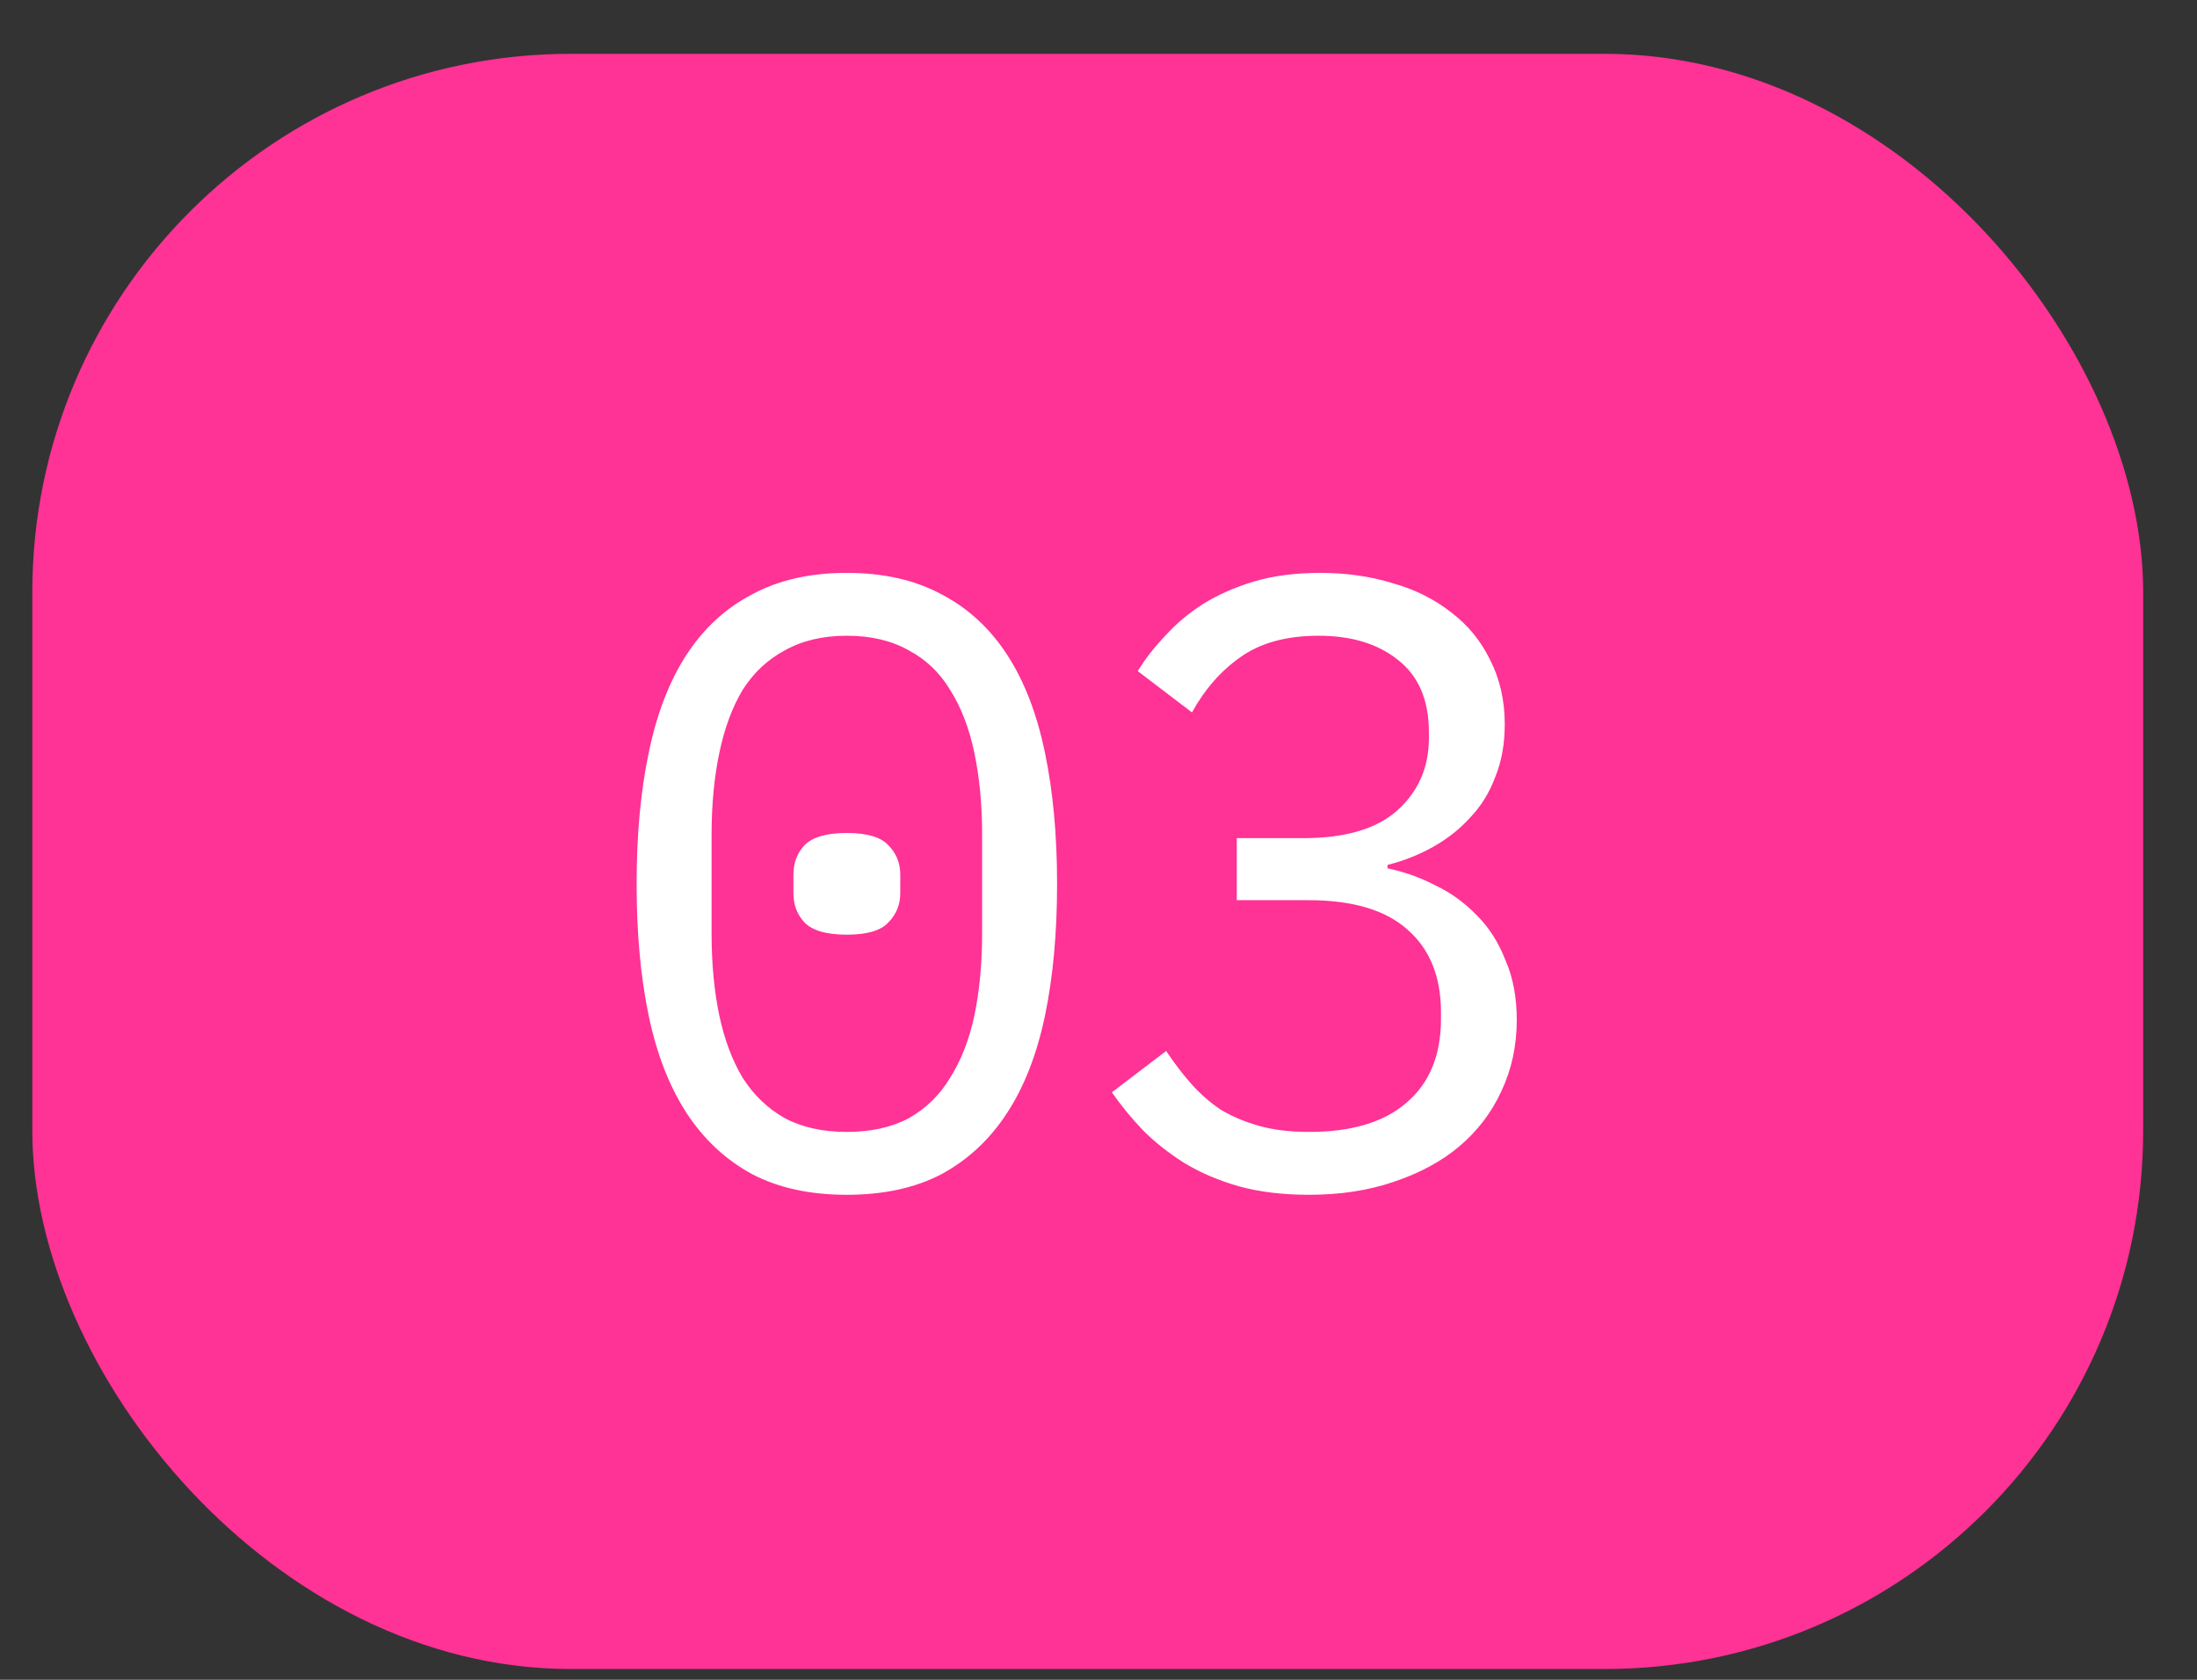
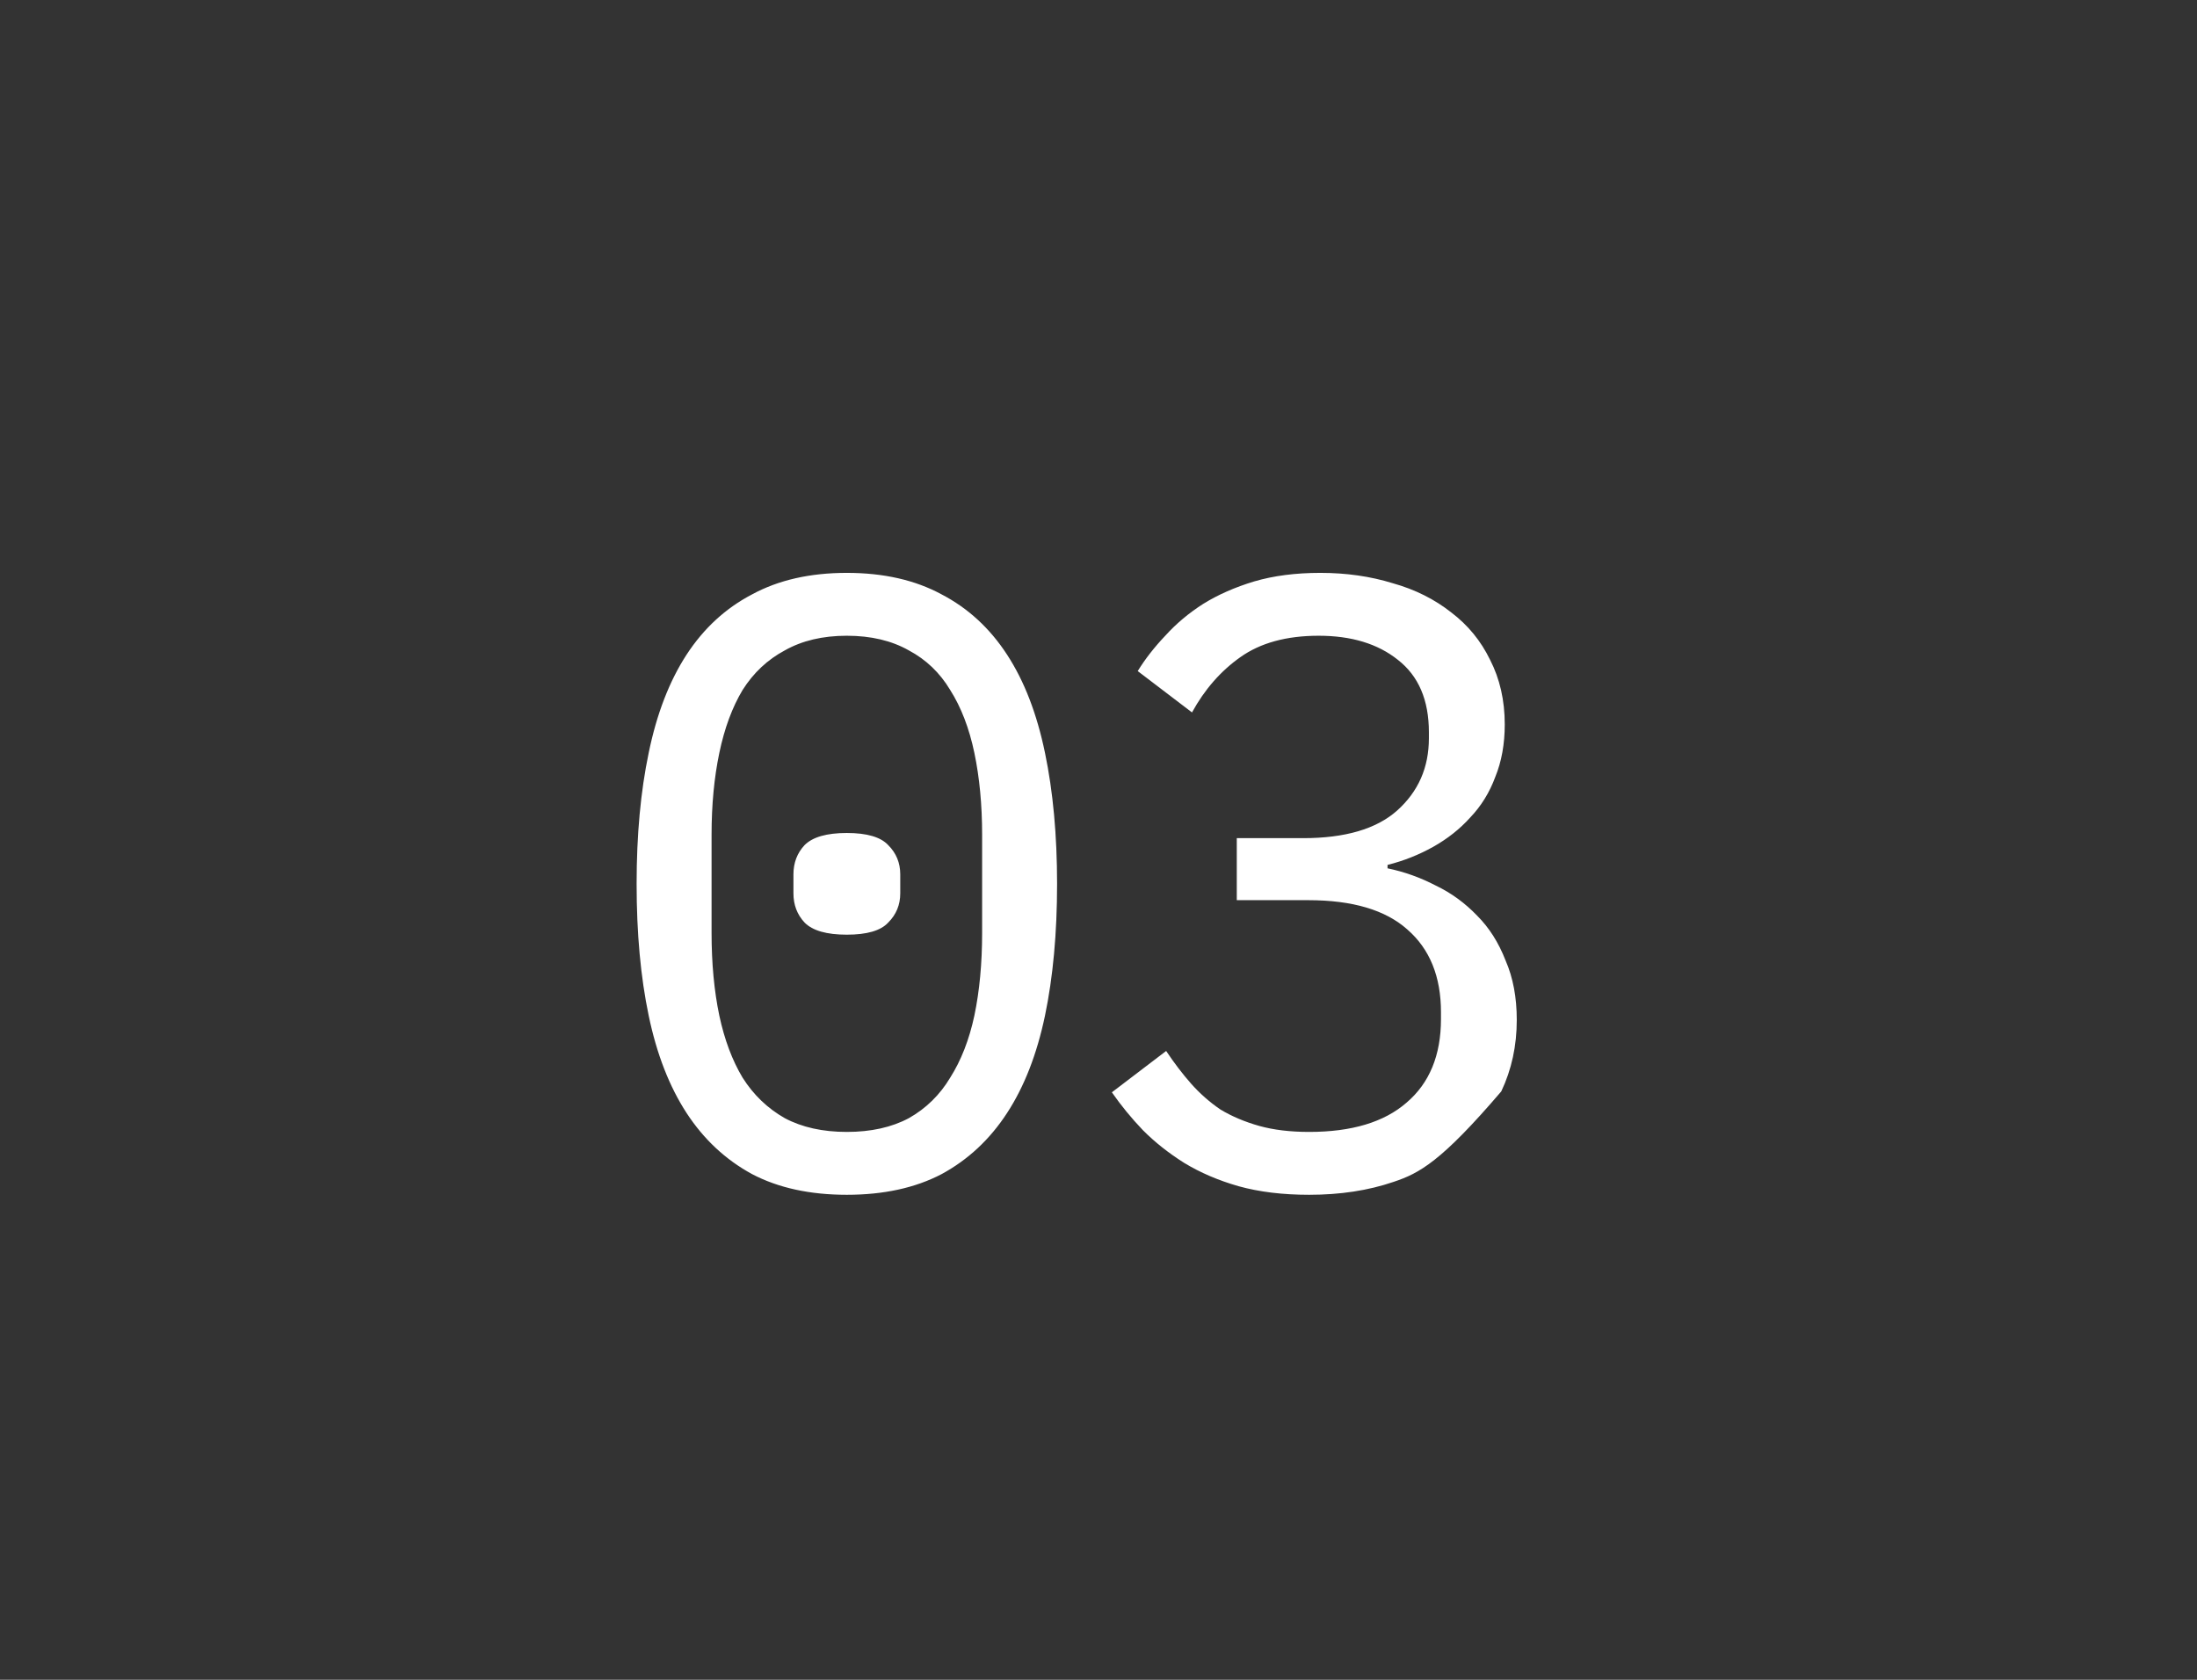
<svg xmlns="http://www.w3.org/2000/svg" width="34" height="26" viewBox="0 0 34 26" fill="none">
  <rect x="0" y="0" width="34" height="26" fill="#333333" stroke="none" />
-   <rect x="0.5" y="0.833" width="32.667" height="25" rx="8.333" fill="#FF3295" />
-   <path d="M13.105 18.493C12.536 18.493 12.047 18.387 11.639 18.173C11.23 17.951 10.892 17.636 10.625 17.227C10.359 16.818 10.163 16.316 10.039 15.72C9.914 15.124 9.852 14.444 9.852 13.68C9.852 12.925 9.914 12.249 10.039 11.653C10.163 11.049 10.359 10.542 10.625 10.133C10.892 9.724 11.23 9.413 11.639 9.2C12.047 8.978 12.536 8.867 13.105 8.867C13.674 8.867 14.163 8.978 14.572 9.2C14.981 9.413 15.319 9.724 15.585 10.133C15.852 10.542 16.047 11.049 16.172 11.653C16.296 12.249 16.359 12.925 16.359 13.68C16.359 14.444 16.296 15.124 16.172 15.72C16.047 16.316 15.852 16.818 15.585 17.227C15.319 17.636 14.981 17.951 14.572 18.173C14.163 18.387 13.674 18.493 13.105 18.493ZM13.105 17.52C13.479 17.52 13.799 17.449 14.065 17.307C14.332 17.156 14.545 16.947 14.705 16.68C14.874 16.413 14.999 16.093 15.079 15.72C15.159 15.338 15.199 14.911 15.199 14.44V12.92C15.199 12.458 15.159 12.036 15.079 11.653C14.999 11.271 14.874 10.947 14.705 10.68C14.545 10.413 14.332 10.209 14.065 10.067C13.799 9.916 13.479 9.84 13.105 9.84C12.732 9.84 12.412 9.916 12.145 10.067C11.879 10.209 11.661 10.413 11.492 10.68C11.332 10.947 11.212 11.271 11.132 11.653C11.052 12.036 11.012 12.458 11.012 12.92V14.44C11.012 14.911 11.052 15.338 11.132 15.72C11.212 16.093 11.332 16.413 11.492 16.68C11.661 16.947 11.879 17.156 12.145 17.307C12.412 17.449 12.732 17.52 13.105 17.52ZM13.105 14.467C12.794 14.467 12.576 14.405 12.452 14.28C12.336 14.156 12.279 14.005 12.279 13.827V13.533C12.279 13.356 12.336 13.204 12.452 13.08C12.576 12.956 12.794 12.893 13.105 12.893C13.416 12.893 13.63 12.956 13.745 13.08C13.87 13.204 13.932 13.356 13.932 13.533V13.827C13.932 14.005 13.87 14.156 13.745 14.28C13.63 14.405 13.416 14.467 13.105 14.467ZM20.167 12.973C20.816 12.973 21.3 12.831 21.62 12.547C21.949 12.253 22.113 11.88 22.113 11.427V11.333C22.113 10.836 21.953 10.462 21.633 10.213C21.322 9.964 20.913 9.84 20.407 9.84C19.909 9.84 19.505 9.951 19.193 10.173C18.891 10.387 18.642 10.671 18.447 11.027L17.607 10.387C17.722 10.2 17.864 10.018 18.033 9.84C18.202 9.653 18.398 9.489 18.62 9.347C18.851 9.204 19.113 9.089 19.407 9C19.709 8.911 20.051 8.867 20.433 8.867C20.833 8.867 21.207 8.92 21.553 9.027C21.9 9.124 22.202 9.276 22.46 9.48C22.718 9.676 22.918 9.92 23.06 10.213C23.211 10.507 23.287 10.84 23.287 11.213C23.287 11.516 23.238 11.787 23.14 12.027C23.051 12.267 22.922 12.476 22.753 12.653C22.593 12.831 22.402 12.982 22.18 13.107C21.958 13.231 21.722 13.325 21.473 13.387V13.44C21.731 13.493 21.98 13.582 22.22 13.707C22.46 13.822 22.673 13.978 22.86 14.173C23.047 14.36 23.193 14.591 23.3 14.867C23.416 15.133 23.473 15.44 23.473 15.787C23.473 16.187 23.393 16.556 23.233 16.893C23.082 17.222 22.864 17.507 22.58 17.747C22.305 17.978 21.967 18.16 21.567 18.293C21.176 18.427 20.74 18.493 20.26 18.493C19.851 18.493 19.487 18.449 19.167 18.36C18.856 18.271 18.576 18.151 18.327 18C18.087 17.849 17.873 17.68 17.687 17.493C17.509 17.307 17.349 17.111 17.207 16.907L18.047 16.267C18.171 16.453 18.3 16.622 18.433 16.773C18.567 16.924 18.718 17.058 18.887 17.173C19.064 17.28 19.265 17.364 19.487 17.427C19.709 17.489 19.967 17.52 20.26 17.52C20.918 17.52 21.42 17.369 21.767 17.067C22.122 16.765 22.3 16.333 22.3 15.773V15.667C22.3 15.116 22.127 14.689 21.78 14.387C21.442 14.085 20.931 13.933 20.247 13.933H19.14V12.973H20.167Z" fill="white" />
+   <path d="M13.105 18.493C12.536 18.493 12.047 18.387 11.639 18.173C11.23 17.951 10.892 17.636 10.625 17.227C10.359 16.818 10.163 16.316 10.039 15.72C9.914 15.124 9.852 14.444 9.852 13.68C9.852 12.925 9.914 12.249 10.039 11.653C10.163 11.049 10.359 10.542 10.625 10.133C10.892 9.724 11.23 9.413 11.639 9.2C12.047 8.978 12.536 8.867 13.105 8.867C13.674 8.867 14.163 8.978 14.572 9.2C14.981 9.413 15.319 9.724 15.585 10.133C15.852 10.542 16.047 11.049 16.172 11.653C16.296 12.249 16.359 12.925 16.359 13.68C16.359 14.444 16.296 15.124 16.172 15.72C16.047 16.316 15.852 16.818 15.585 17.227C15.319 17.636 14.981 17.951 14.572 18.173C14.163 18.387 13.674 18.493 13.105 18.493ZM13.105 17.52C13.479 17.52 13.799 17.449 14.065 17.307C14.332 17.156 14.545 16.947 14.705 16.68C14.874 16.413 14.999 16.093 15.079 15.72C15.159 15.338 15.199 14.911 15.199 14.44V12.92C15.199 12.458 15.159 12.036 15.079 11.653C14.999 11.271 14.874 10.947 14.705 10.68C14.545 10.413 14.332 10.209 14.065 10.067C13.799 9.916 13.479 9.84 13.105 9.84C12.732 9.84 12.412 9.916 12.145 10.067C11.879 10.209 11.661 10.413 11.492 10.68C11.332 10.947 11.212 11.271 11.132 11.653C11.052 12.036 11.012 12.458 11.012 12.92V14.44C11.012 14.911 11.052 15.338 11.132 15.72C11.212 16.093 11.332 16.413 11.492 16.68C11.661 16.947 11.879 17.156 12.145 17.307C12.412 17.449 12.732 17.52 13.105 17.52ZM13.105 14.467C12.794 14.467 12.576 14.405 12.452 14.28C12.336 14.156 12.279 14.005 12.279 13.827V13.533C12.279 13.356 12.336 13.204 12.452 13.08C12.576 12.956 12.794 12.893 13.105 12.893C13.416 12.893 13.63 12.956 13.745 13.08C13.87 13.204 13.932 13.356 13.932 13.533V13.827C13.932 14.005 13.87 14.156 13.745 14.28C13.63 14.405 13.416 14.467 13.105 14.467ZM20.167 12.973C20.816 12.973 21.3 12.831 21.62 12.547C21.949 12.253 22.113 11.88 22.113 11.427V11.333C22.113 10.836 21.953 10.462 21.633 10.213C21.322 9.964 20.913 9.84 20.407 9.84C19.909 9.84 19.505 9.951 19.193 10.173C18.891 10.387 18.642 10.671 18.447 11.027L17.607 10.387C17.722 10.2 17.864 10.018 18.033 9.84C18.202 9.653 18.398 9.489 18.62 9.347C18.851 9.204 19.113 9.089 19.407 9C19.709 8.911 20.051 8.867 20.433 8.867C20.833 8.867 21.207 8.92 21.553 9.027C21.9 9.124 22.202 9.276 22.46 9.48C22.718 9.676 22.918 9.92 23.06 10.213C23.211 10.507 23.287 10.84 23.287 11.213C23.287 11.516 23.238 11.787 23.14 12.027C23.051 12.267 22.922 12.476 22.753 12.653C22.593 12.831 22.402 12.982 22.18 13.107C21.958 13.231 21.722 13.325 21.473 13.387V13.44C21.731 13.493 21.98 13.582 22.22 13.707C22.46 13.822 22.673 13.978 22.86 14.173C23.047 14.36 23.193 14.591 23.3 14.867C23.416 15.133 23.473 15.44 23.473 15.787C23.473 16.187 23.393 16.556 23.233 16.893C22.305 17.978 21.967 18.16 21.567 18.293C21.176 18.427 20.74 18.493 20.26 18.493C19.851 18.493 19.487 18.449 19.167 18.36C18.856 18.271 18.576 18.151 18.327 18C18.087 17.849 17.873 17.68 17.687 17.493C17.509 17.307 17.349 17.111 17.207 16.907L18.047 16.267C18.171 16.453 18.3 16.622 18.433 16.773C18.567 16.924 18.718 17.058 18.887 17.173C19.064 17.28 19.265 17.364 19.487 17.427C19.709 17.489 19.967 17.52 20.26 17.52C20.918 17.52 21.42 17.369 21.767 17.067C22.122 16.765 22.3 16.333 22.3 15.773V15.667C22.3 15.116 22.127 14.689 21.78 14.387C21.442 14.085 20.931 13.933 20.247 13.933H19.14V12.973H20.167Z" fill="white" />
</svg>